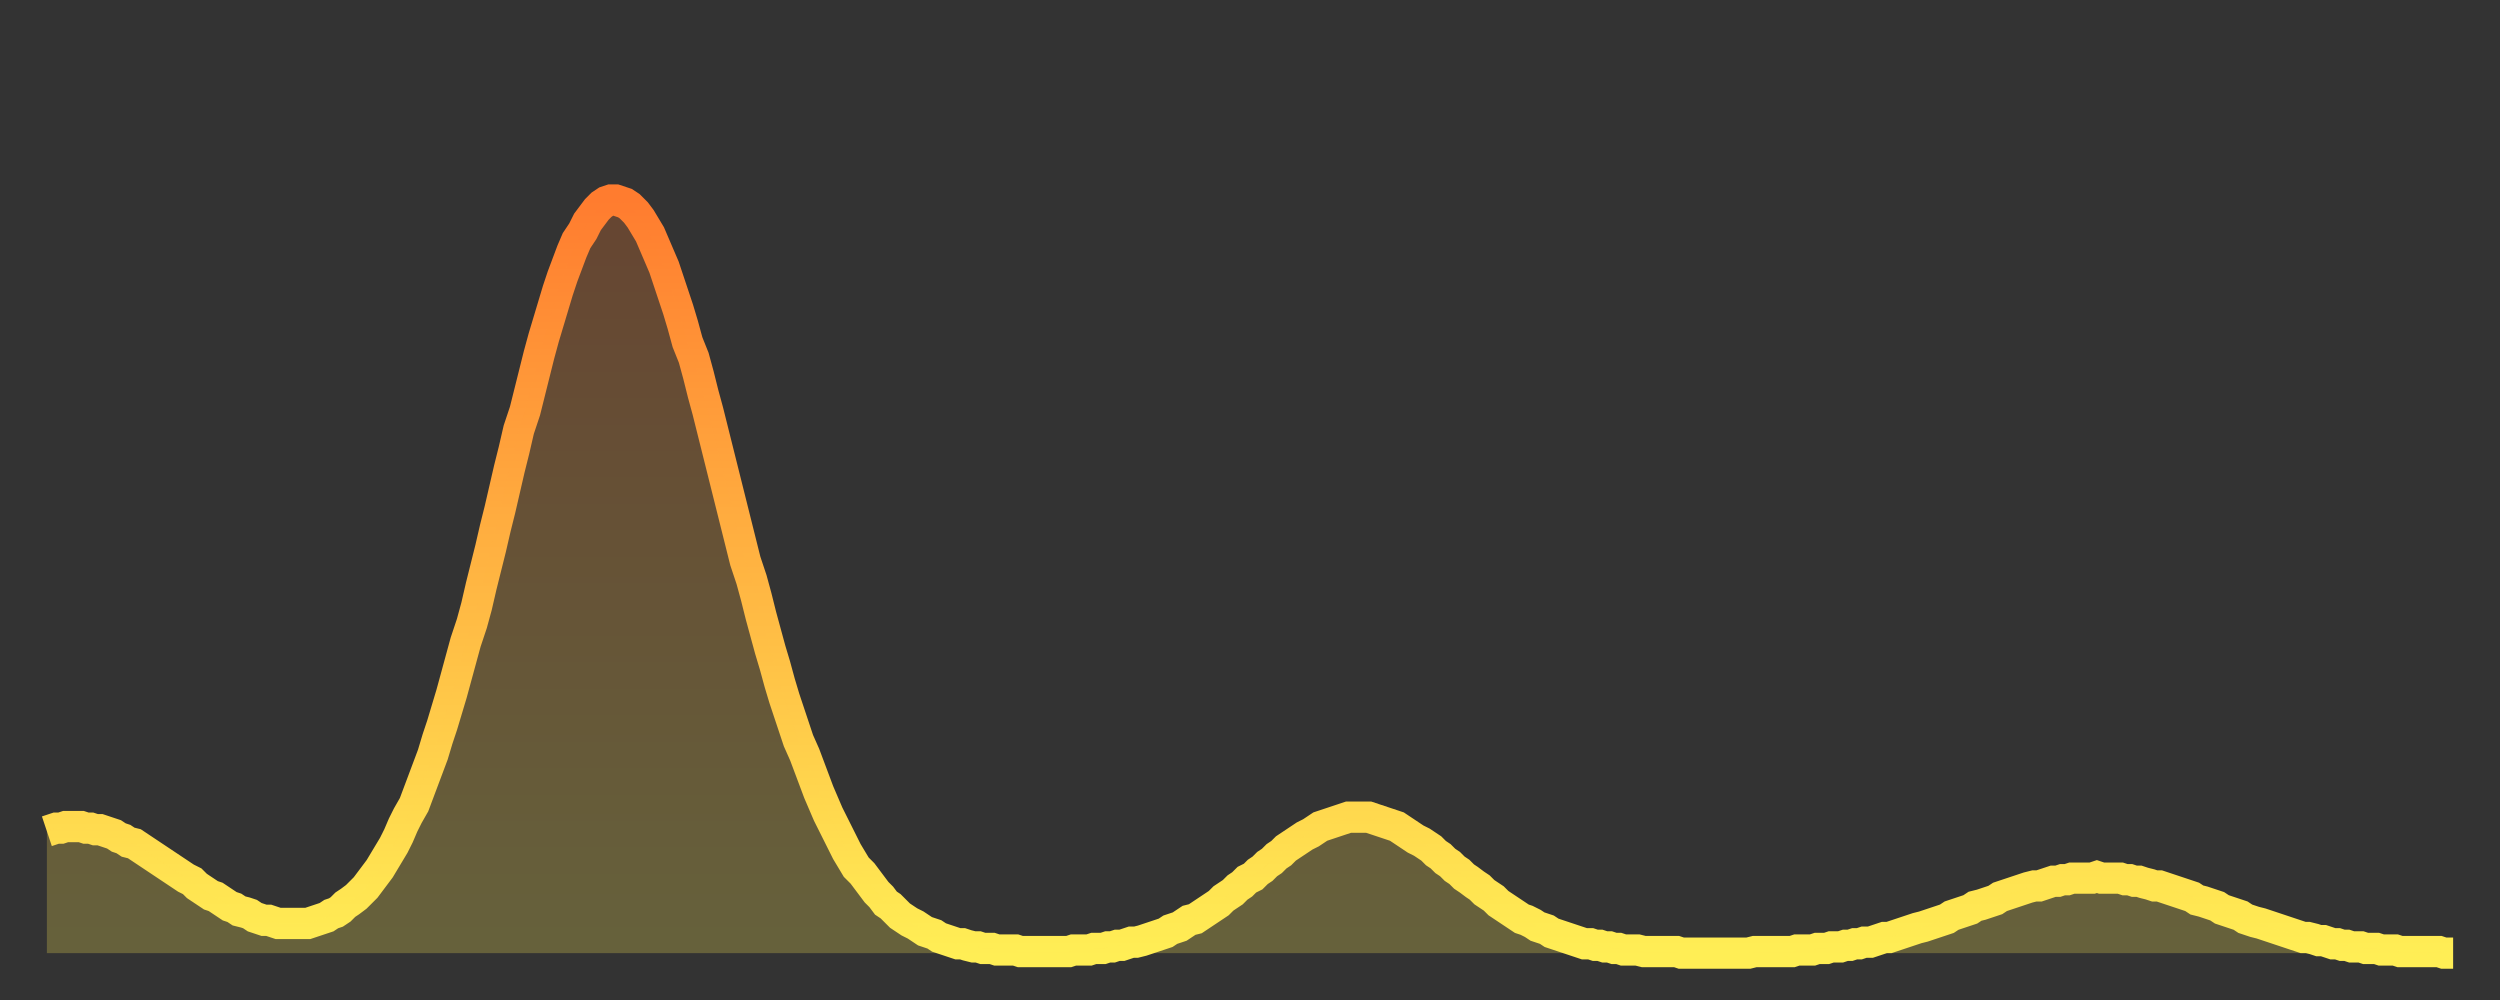
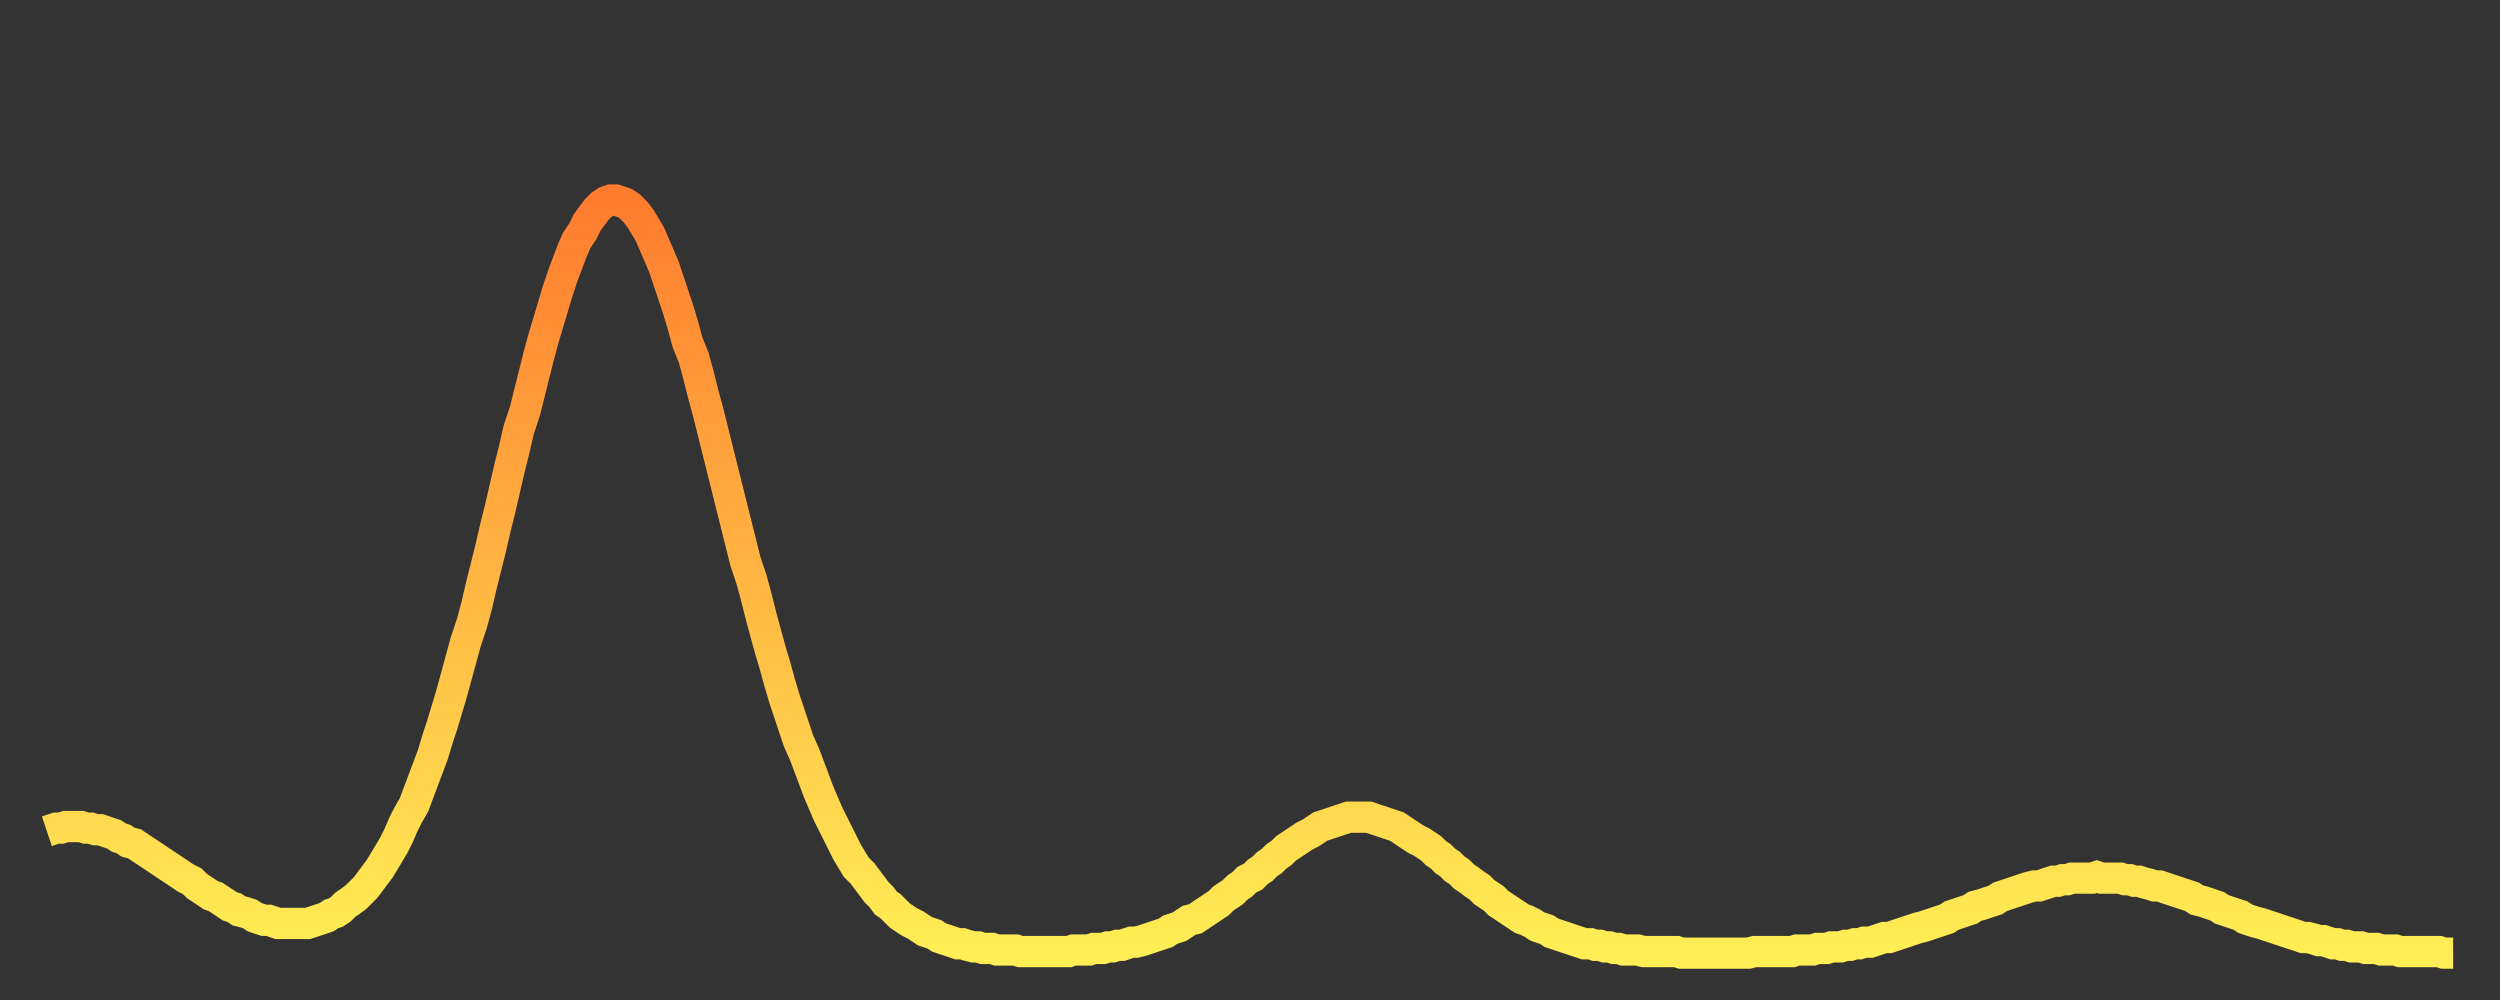
<svg xmlns="http://www.w3.org/2000/svg" baseProfile="full" height="64" version="1.1" width="160">
  <rect width="100%" height="100%" fill="#333333" stroke="none" />
  <defs>
    <linearGradient id="id2861752" x1="0" x2="0" y1="0" y2="1">
      <stop offset="0%" stop-color="#ff7c2f" />
      <stop offset="50%" stop-color="#ffb542" />
      <stop offset="100%" stop-color="#ffee55" />
    </linearGradient>
  </defs>
  <g transform="translate(3,3)">
    <g>
      <path d="M 0.0 50.2 0.3 50.1 0.6 50.0 0.9 50.0 1.2 49.9 1.5 49.9 1.9 49.9 2.2 49.9 2.5 50.0 2.8 50.0 3.1 50.1 3.4 50.1 3.7 50.2 4.0 50.3 4.3 50.4 4.6 50.6 4.9 50.7 5.2 50.9 5.6 51.0 5.9 51.2 6.2 51.4 6.5 51.6 6.8 51.8 7.1 52.0 7.4 52.2 7.7 52.4 8.0 52.6 8.3 52.8 8.6 53.0 8.9 53.2 9.3 53.4 9.6 53.7 9.9 53.9 10.2 54.1 10.5 54.3 10.8 54.4 11.1 54.6 11.4 54.8 11.7 55.0 12.0 55.1 12.3 55.3 12.7 55.4 13.0 55.5 13.3 55.7 13.6 55.8 13.9 55.9 14.2 55.9 14.5 56.0 14.8 56.1 15.1 56.1 15.4 56.1 15.7 56.1 16.0 56.1 16.4 56.1 16.7 56.1 17.0 56.0 17.3 55.9 17.6 55.8 17.9 55.7 18.2 55.5 18.5 55.4 18.8 55.2 19.1 54.9 19.4 54.7 19.8 54.4 20.1 54.1 20.4 53.8 20.7 53.4 21.0 53.0 21.3 52.6 21.6 52.1 21.9 51.6 22.2 51.1 22.5 50.5 22.8 49.8 23.1 49.2 23.5 48.5 23.8 47.7 24.1 46.9 24.4 46.1 24.7 45.3 25.0 44.3 25.3 43.4 25.6 42.4 25.9 41.4 26.2 40.3 26.5 39.2 26.8 38.1 27.2 36.9 27.5 35.8 27.8 34.5 28.1 33.3 28.4 32.1 28.7 30.8 29.0 29.6 29.3 28.3 29.6 27.0 29.9 25.8 30.2 24.5 30.6 23.3 30.9 22.1 31.2 20.9 31.5 19.7 31.8 18.6 32.1 17.6 32.4 16.6 32.7 15.6 33.0 14.7 33.3 13.9 33.6 13.1 33.9 12.4 34.3 11.8 34.6 11.2 34.9 10.8 35.2 10.4 35.5 10.1 35.8 9.9 36.1 9.8 36.4 9.8 36.7 9.9 37.0 10.0 37.3 10.2 37.7 10.6 38.0 11.0 38.3 11.5 38.6 12.0 38.9 12.7 39.2 13.4 39.5 14.1 39.8 15.0 40.1 15.9 40.4 16.8 40.7 17.8 41.0 18.9 41.4 19.9 41.7 21.0 42.0 22.2 42.3 23.3 42.6 24.5 42.9 25.7 43.2 26.9 43.5 28.1 43.8 29.3 44.1 30.5 44.4 31.7 44.7 32.9 45.1 34.1 45.4 35.2 45.7 36.4 46.0 37.5 46.3 38.6 46.6 39.6 46.9 40.7 47.2 41.7 47.5 42.6 47.8 43.5 48.1 44.4 48.5 45.3 48.8 46.1 49.1 46.9 49.4 47.7 49.7 48.4 50.0 49.1 50.3 49.7 50.6 50.3 50.9 50.9 51.2 51.5 51.5 52.0 51.8 52.5 52.2 52.9 52.5 53.3 52.8 53.7 53.1 54.1 53.4 54.4 53.7 54.8 54.0 55.0 54.3 55.3 54.6 55.6 54.9 55.8 55.2 56.0 55.6 56.2 55.9 56.4 56.2 56.6 56.5 56.7 56.8 56.8 57.1 57.0 57.4 57.1 57.7 57.2 58.0 57.3 58.3 57.4 58.6 57.4 58.9 57.5 59.3 57.6 59.6 57.6 59.9 57.7 60.2 57.7 60.5 57.7 60.8 57.8 61.1 57.8 61.4 57.8 61.7 57.8 62.0 57.8 62.3 57.9 62.6 57.9 63.0 57.9 63.3 57.9 63.6 57.9 63.9 57.9 64.2 57.9 64.5 57.9 64.8 57.9 65.1 57.9 65.4 57.9 65.7 57.8 66.0 57.8 66.4 57.8 66.7 57.8 67.0 57.7 67.3 57.7 67.6 57.7 67.9 57.6 68.2 57.6 68.5 57.5 68.8 57.5 69.1 57.4 69.4 57.3 69.7 57.3 70.1 57.2 70.4 57.1 70.7 57.0 71.0 56.9 71.3 56.8 71.6 56.7 71.9 56.5 72.2 56.4 72.5 56.3 72.8 56.1 73.1 55.9 73.5 55.8 73.8 55.6 74.1 55.4 74.4 55.2 74.7 55.0 75.0 54.8 75.3 54.5 75.6 54.3 75.9 54.1 76.2 53.8 76.5 53.6 76.8 53.3 77.2 53.1 77.5 52.8 77.8 52.6 78.1 52.3 78.4 52.1 78.7 51.8 79.0 51.6 79.3 51.3 79.6 51.1 79.9 50.9 80.2 50.7 80.5 50.5 80.9 50.3 81.2 50.1 81.5 49.9 81.8 49.8 82.1 49.7 82.4 49.6 82.7 49.5 83.0 49.4 83.3 49.3 83.6 49.3 83.9 49.3 84.3 49.3 84.6 49.3 84.9 49.4 85.2 49.5 85.5 49.6 85.8 49.7 86.1 49.8 86.4 49.9 86.7 50.1 87.0 50.3 87.3 50.5 87.6 50.7 88.0 50.9 88.3 51.1 88.6 51.3 88.9 51.6 89.2 51.8 89.5 52.1 89.8 52.3 90.1 52.6 90.4 52.8 90.7 53.1 91.0 53.3 91.4 53.6 91.7 53.8 92.0 54.1 92.3 54.3 92.6 54.5 92.9 54.8 93.2 55.0 93.5 55.2 93.8 55.4 94.1 55.6 94.4 55.8 94.7 55.9 95.1 56.1 95.4 56.3 95.7 56.4 96.0 56.5 96.3 56.7 96.6 56.8 96.9 56.9 97.2 57.0 97.5 57.1 97.8 57.2 98.1 57.3 98.4 57.4 98.8 57.4 99.1 57.5 99.4 57.5 99.7 57.6 100.0 57.6 100.3 57.7 100.6 57.7 100.9 57.8 101.2 57.8 101.5 57.8 101.8 57.8 102.2 57.9 102.5 57.9 102.8 57.9 103.1 57.9 103.4 57.9 103.7 57.9 104.0 57.9 104.3 57.9 104.6 58.0 104.9 58.0 105.2 58.0 105.5 58.0 105.9 58.0 106.2 58.0 106.5 58.0 106.8 58.0 107.1 58.0 107.4 58.0 107.7 58.0 108.0 58.0 108.3 58.0 108.6 58.0 108.9 58.0 109.3 57.9 109.6 57.9 109.9 57.9 110.2 57.9 110.5 57.9 110.8 57.9 111.1 57.9 111.4 57.9 111.7 57.9 112.0 57.8 112.3 57.8 112.6 57.8 113.0 57.8 113.3 57.7 113.6 57.7 113.9 57.7 114.2 57.6 114.5 57.6 114.8 57.6 115.1 57.5 115.4 57.5 115.7 57.4 116.0 57.4 116.3 57.3 116.7 57.3 117.0 57.2 117.3 57.1 117.6 57.0 117.9 57.0 118.2 56.9 118.5 56.8 118.8 56.7 119.1 56.6 119.4 56.5 119.7 56.4 120.1 56.3 120.4 56.2 120.7 56.1 121.0 56.0 121.3 55.9 121.6 55.8 121.9 55.6 122.2 55.5 122.5 55.4 122.8 55.3 123.1 55.2 123.4 55.0 123.8 54.9 124.1 54.8 124.4 54.7 124.7 54.6 125.0 54.4 125.3 54.3 125.6 54.2 125.9 54.1 126.2 54.0 126.5 53.9 126.8 53.8 127.2 53.7 127.5 53.7 127.8 53.6 128.1 53.5 128.4 53.4 128.7 53.4 129.0 53.3 129.3 53.3 129.6 53.2 129.9 53.2 130.2 53.2 130.5 53.2 130.9 53.2 131.2 53.1 131.5 53.2 131.8 53.2 132.1 53.2 132.4 53.2 132.7 53.2 133.0 53.3 133.3 53.3 133.6 53.4 133.9 53.4 134.2 53.5 134.6 53.6 134.9 53.7 135.2 53.7 135.5 53.8 135.8 53.9 136.1 54.0 136.4 54.1 136.7 54.2 137.0 54.3 137.3 54.4 137.6 54.6 138.0 54.7 138.3 54.8 138.6 54.9 138.9 55.0 139.2 55.2 139.5 55.3 139.8 55.4 140.1 55.5 140.4 55.6 140.7 55.8 141.0 55.9 141.3 56.0 141.7 56.1 142.0 56.2 142.3 56.3 142.6 56.4 142.9 56.5 143.2 56.6 143.5 56.7 143.8 56.8 144.1 56.9 144.4 57.0 144.7 57.0 145.1 57.1 145.4 57.2 145.7 57.2 146.0 57.3 146.3 57.4 146.6 57.4 146.9 57.5 147.2 57.5 147.5 57.6 147.8 57.6 148.1 57.6 148.4 57.7 148.8 57.7 149.1 57.7 149.4 57.8 149.7 57.8 150.0 57.8 150.3 57.8 150.6 57.9 150.9 57.9 151.2 57.9 151.5 57.9 151.8 57.9 152.1 57.9 152.5 57.9 152.8 57.9 153.1 57.9 153.4 58.0 153.7 58.0 154.0 58.0" fill="none" id="graph-curve" opacity="1" stroke="url(#id2861752)" stroke-width="2" />
-       <path d="M 0 58 L 0.0 50.2 0.3 50.1 0.6 50.0 0.9 50.0 1.2 49.9 1.5 49.9 1.9 49.9 2.2 49.9 2.5 50.0 2.8 50.0 3.1 50.1 3.4 50.1 3.7 50.2 4.0 50.3 4.3 50.4 4.6 50.6 4.9 50.7 5.2 50.9 5.6 51.0 5.9 51.2 6.2 51.4 6.5 51.6 6.8 51.8 7.1 52.0 7.4 52.2 7.7 52.4 8.0 52.6 8.3 52.8 8.6 53.0 8.9 53.2 9.3 53.4 9.6 53.7 9.9 53.9 10.2 54.1 10.5 54.3 10.8 54.4 11.1 54.6 11.4 54.8 11.7 55.0 12.0 55.1 12.3 55.3 12.7 55.4 13.0 55.5 13.3 55.7 13.6 55.8 13.9 55.9 14.2 55.9 14.5 56.0 14.8 56.1 15.1 56.1 15.4 56.1 15.7 56.1 16.0 56.1 16.4 56.1 16.7 56.1 17.0 56.0 17.3 55.9 17.6 55.8 17.9 55.7 18.2 55.5 18.5 55.4 18.8 55.2 19.1 54.9 19.4 54.7 19.8 54.4 20.1 54.1 20.4 53.8 20.7 53.4 21.0 53.0 21.3 52.6 21.6 52.1 21.9 51.6 22.2 51.1 22.5 50.5 22.8 49.8 23.1 49.2 23.5 48.5 23.8 47.7 24.1 46.9 24.4 46.1 24.7 45.3 25.0 44.3 25.3 43.4 25.6 42.4 25.9 41.4 26.2 40.3 26.5 39.2 26.8 38.1 27.2 36.9 27.5 35.8 27.8 34.5 28.1 33.3 28.4 32.1 28.7 30.8 29.0 29.6 29.3 28.3 29.6 27.0 29.9 25.8 30.2 24.5 30.6 23.3 30.9 22.1 31.2 20.9 31.5 19.7 31.8 18.6 32.1 17.6 32.4 16.6 32.7 15.6 33.0 14.7 33.3 13.9 33.6 13.1 33.9 12.4 34.3 11.8 34.6 11.2 34.9 10.8 35.2 10.4 35.5 10.1 35.8 9.9 36.1 9.8 36.4 9.8 36.7 9.9 37.0 10.0 37.3 10.2 37.7 10.6 38.0 11.0 38.3 11.5 38.6 12.0 38.9 12.7 39.2 13.4 39.5 14.1 39.8 15.0 40.1 15.9 40.4 16.8 40.7 17.8 41.0 18.9 41.4 19.9 41.7 21.0 42.0 22.2 42.3 23.3 42.6 24.5 42.9 25.7 43.2 26.9 43.5 28.1 43.8 29.3 44.1 30.5 44.4 31.7 44.7 32.9 45.1 34.1 45.4 35.2 45.7 36.4 46.0 37.5 46.3 38.6 46.6 39.6 46.9 40.7 47.2 41.7 47.5 42.6 47.8 43.5 48.1 44.4 48.5 45.3 48.8 46.1 49.1 46.9 49.4 47.7 49.7 48.4 50.0 49.1 50.3 49.7 50.6 50.3 50.9 50.9 51.2 51.5 51.5 52.0 51.8 52.5 52.2 52.9 52.5 53.3 52.8 53.7 53.1 54.1 53.4 54.4 53.7 54.8 54.0 55.0 54.3 55.3 54.6 55.6 54.9 55.8 55.2 56.0 55.6 56.2 55.9 56.4 56.2 56.6 56.5 56.7 56.8 56.8 57.1 57.0 57.4 57.1 57.7 57.2 58.0 57.3 58.3 57.4 58.6 57.4 58.9 57.5 59.3 57.6 59.6 57.6 59.9 57.7 60.2 57.7 60.5 57.7 60.8 57.8 61.1 57.8 61.4 57.8 61.7 57.8 62.0 57.8 62.3 57.9 62.6 57.9 63.0 57.9 63.3 57.9 63.6 57.9 63.9 57.9 64.2 57.9 64.5 57.9 64.8 57.9 65.1 57.9 65.4 57.9 65.7 57.8 66.0 57.8 66.4 57.8 66.7 57.8 67.0 57.7 67.3 57.7 67.6 57.7 67.9 57.6 68.2 57.6 68.5 57.5 68.8 57.5 69.1 57.4 69.4 57.3 69.7 57.3 70.1 57.2 70.4 57.1 70.7 57.0 71.0 56.9 71.3 56.8 71.6 56.7 71.9 56.5 72.2 56.4 72.5 56.3 72.8 56.1 73.1 55.9 73.5 55.8 73.8 55.6 74.1 55.4 74.4 55.2 74.7 55.0 75.0 54.8 75.3 54.5 75.6 54.3 75.9 54.1 76.2 53.8 76.5 53.6 76.8 53.3 77.2 53.1 77.5 52.8 77.8 52.6 78.1 52.3 78.4 52.1 78.7 51.8 79.0 51.6 79.3 51.3 79.6 51.1 79.9 50.9 80.2 50.7 80.5 50.5 80.9 50.3 81.2 50.1 81.5 49.9 81.8 49.8 82.1 49.7 82.4 49.6 82.7 49.5 83.0 49.4 83.3 49.3 83.6 49.3 83.9 49.3 84.3 49.3 84.6 49.3 84.9 49.4 85.2 49.5 85.5 49.6 85.8 49.7 86.1 49.8 86.4 49.9 86.7 50.1 87.0 50.3 87.3 50.5 87.6 50.7 88.0 50.9 88.3 51.1 88.6 51.3 88.9 51.6 89.2 51.8 89.5 52.1 89.8 52.3 90.1 52.6 90.4 52.8 90.7 53.1 91.0 53.3 91.4 53.6 91.7 53.8 92.0 54.1 92.3 54.3 92.6 54.5 92.9 54.8 93.2 55.0 93.5 55.2 93.8 55.4 94.1 55.6 94.4 55.8 94.7 55.9 95.1 56.1 95.4 56.3 95.7 56.4 96.0 56.5 96.3 56.7 96.6 56.8 96.9 56.9 97.2 57.0 97.5 57.1 97.8 57.2 98.1 57.3 98.4 57.4 98.8 57.4 99.1 57.5 99.4 57.5 99.7 57.6 100.0 57.6 100.3 57.7 100.6 57.7 100.9 57.8 101.2 57.8 101.5 57.8 101.8 57.8 102.2 57.9 102.5 57.9 102.8 57.9 103.1 57.9 103.4 57.9 103.7 57.9 104.0 57.9 104.3 57.9 104.6 58.0 104.9 58.0 105.2 58.0 105.5 58.0 105.9 58.0 106.2 58.0 106.5 58.0 106.8 58.0 107.1 58.0 107.4 58.0 107.7 58.0 108.0 58.0 108.3 58.0 108.6 58.0 108.9 58.0 109.3 57.9 109.6 57.9 109.9 57.9 110.2 57.9 110.5 57.9 110.8 57.9 111.1 57.9 111.4 57.9 111.7 57.9 112.0 57.8 112.3 57.8 112.6 57.8 113.0 57.8 113.3 57.7 113.6 57.7 113.9 57.7 114.2 57.6 114.5 57.6 114.8 57.6 115.1 57.5 115.4 57.5 115.7 57.4 116.0 57.4 116.3 57.3 116.7 57.3 117.0 57.2 117.3 57.1 117.6 57.0 117.9 57.0 118.2 56.9 118.5 56.8 118.8 56.7 119.1 56.6 119.4 56.5 119.7 56.4 120.1 56.3 120.4 56.2 120.7 56.1 121.0 56.0 121.3 55.9 121.6 55.8 121.9 55.6 122.2 55.5 122.5 55.4 122.8 55.3 123.1 55.2 123.4 55.0 123.8 54.9 124.1 54.8 124.4 54.7 124.7 54.6 125.0 54.4 125.3 54.3 125.6 54.2 125.9 54.1 126.2 54.0 126.5 53.9 126.8 53.8 127.2 53.7 127.5 53.7 127.8 53.6 128.1 53.5 128.4 53.4 128.7 53.4 129.0 53.3 129.3 53.3 129.6 53.2 129.9 53.2 130.2 53.2 130.5 53.2 130.9 53.2 131.2 53.1 131.5 53.2 131.8 53.2 132.1 53.2 132.4 53.2 132.7 53.2 133.0 53.3 133.3 53.3 133.6 53.4 133.9 53.4 134.2 53.5 134.6 53.6 134.9 53.7 135.2 53.7 135.5 53.8 135.8 53.9 136.1 54.0 136.4 54.1 136.7 54.2 137.0 54.3 137.3 54.4 137.6 54.6 138.0 54.7 138.3 54.8 138.6 54.9 138.9 55.0 139.2 55.2 139.5 55.3 139.8 55.4 140.1 55.5 140.4 55.6 140.7 55.8 141.0 55.9 141.3 56.0 141.7 56.1 142.0 56.2 142.3 56.3 142.6 56.4 142.9 56.5 143.2 56.6 143.5 56.7 143.8 56.8 144.1 56.9 144.4 57.0 144.7 57.0 145.1 57.1 145.4 57.2 145.7 57.2 146.0 57.3 146.3 57.4 146.6 57.4 146.9 57.5 147.2 57.5 147.5 57.6 147.8 57.6 148.1 57.6 148.4 57.7 148.8 57.7 149.1 57.7 149.4 57.8 149.7 57.8 150.0 57.8 150.3 57.8 150.6 57.9 150.9 57.9 151.2 57.9 151.5 57.9 151.8 57.9 152.1 57.9 152.5 57.9 152.8 57.9 153.1 57.9 153.4 58.0 153.7 58.0 154.0 58.0 154 58" fill="url(#id2861752)" fill-opacity=".25" id="graph-shadow" />
    </g>
  </g>
</svg>